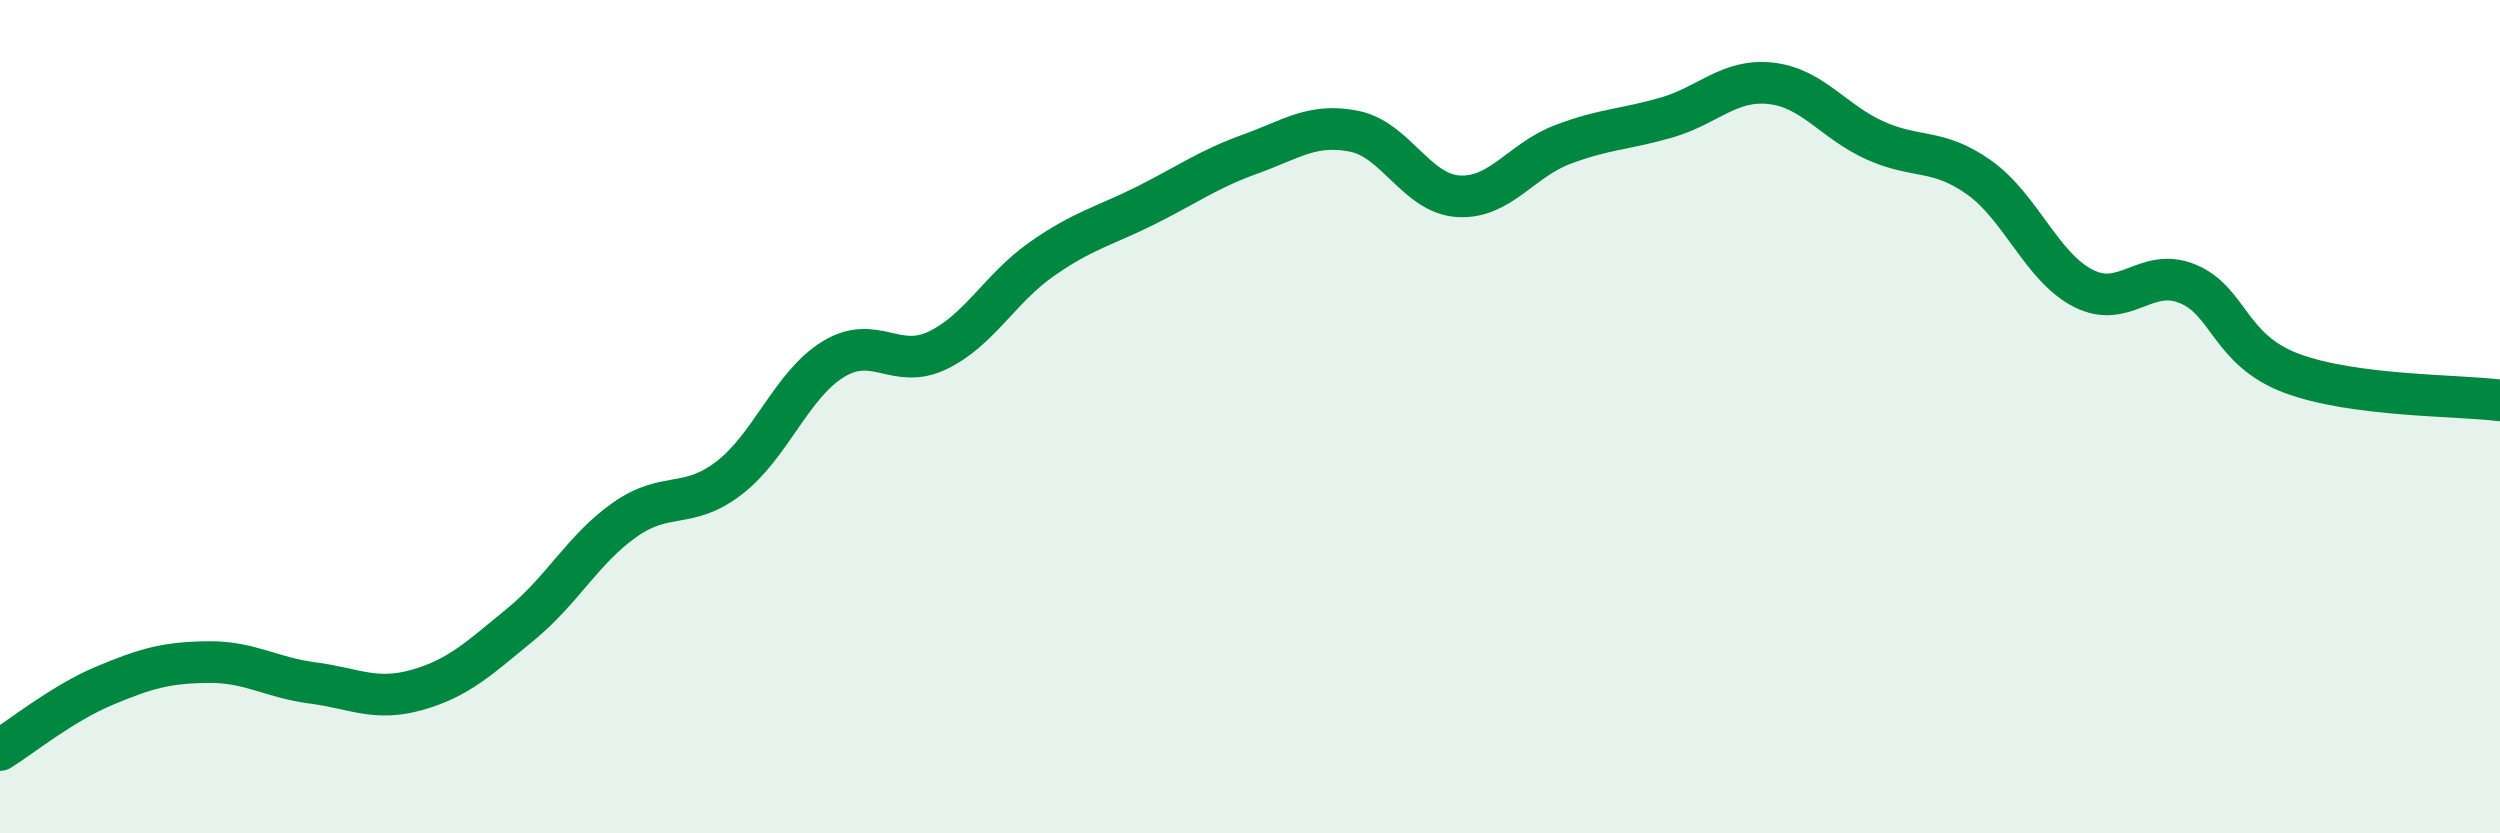
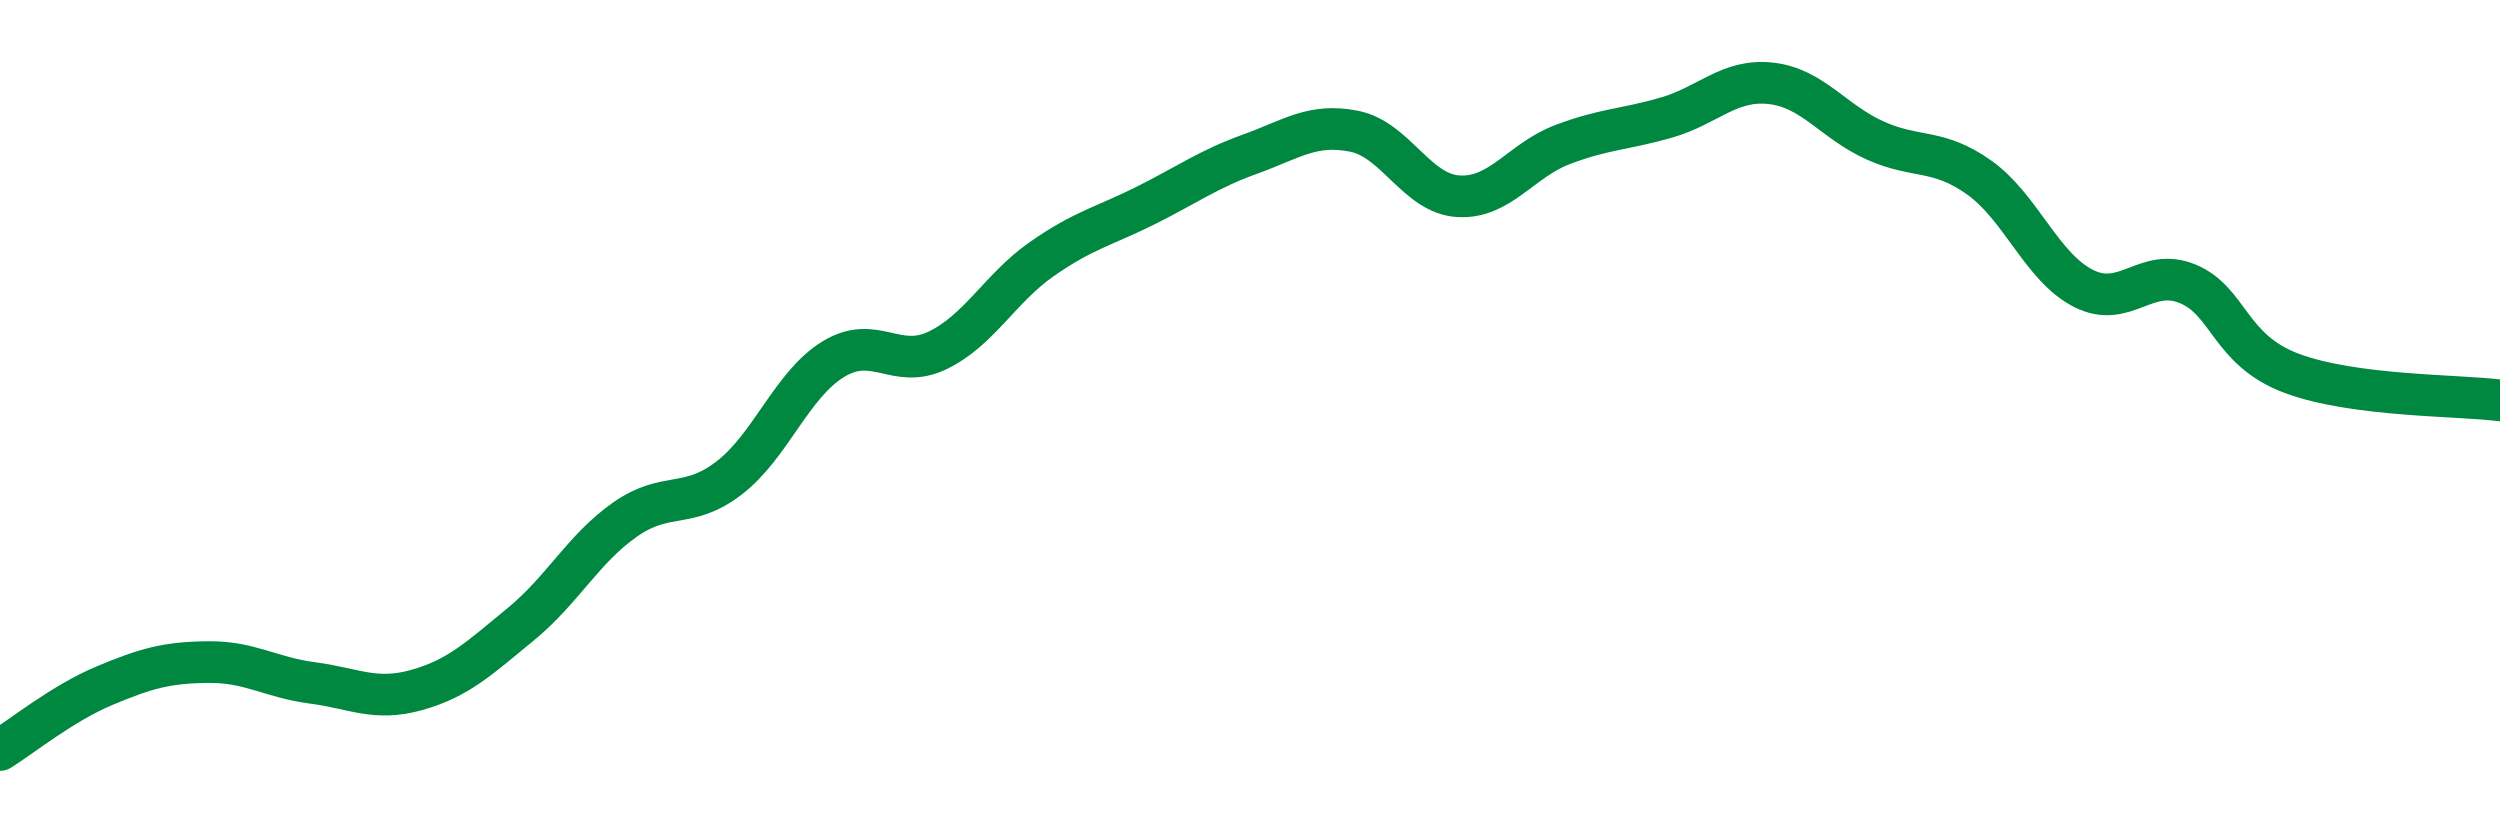
<svg xmlns="http://www.w3.org/2000/svg" width="60" height="20" viewBox="0 0 60 20">
-   <path d="M 0,18 C 0.5,17.69 1.5,16.88 2.5,16.46 C 3.5,16.04 4,15.9 5,15.89 C 6,15.88 6.5,16.26 7.5,16.39 C 8.5,16.52 9,16.84 10,16.56 C 11,16.28 11.5,15.8 12.5,14.98 C 13.5,14.16 14,13.17 15,12.47 C 16,11.77 16.5,12.24 17.5,11.47 C 18.5,10.7 19,9.23 20,8.62 C 21,8.01 21.5,8.89 22.5,8.41 C 23.5,7.93 24,6.92 25,6.22 C 26,5.52 26.5,5.43 27.5,4.93 C 28.5,4.43 29,4.06 30,3.7 C 31,3.34 31.5,2.95 32.5,3.15 C 33.5,3.35 34,4.65 35,4.71 C 36,4.77 36.5,3.85 37.5,3.47 C 38.5,3.09 39,3.11 40,2.82 C 41,2.53 41.5,1.89 42.5,2 C 43.5,2.11 44,2.92 45,3.37 C 46,3.82 46.5,3.55 47.5,4.26 C 48.5,4.97 49,6.41 50,6.92 C 51,7.43 51.5,6.4 52.5,6.81 C 53.5,7.22 53.5,8.4 55,8.96 C 56.5,9.52 59,9.48 60,9.61L60 20L0 20Z" fill="#008740" opacity="0.1" stroke-linecap="round" stroke-linejoin="round" />
  <path d="M 0,18 C 0.5,17.69 1.5,16.88 2.5,16.46 C 3.5,16.04 4,15.9 5,15.89 C 6,15.88 6.5,16.26 7.5,16.39 C 8.5,16.52 9,16.84 10,16.56 C 11,16.28 11.5,15.8 12.5,14.98 C 13.5,14.16 14,13.17 15,12.47 C 16,11.77 16.5,12.24 17.5,11.47 C 18.5,10.7 19,9.23 20,8.62 C 21,8.01 21.5,8.89 22.5,8.41 C 23.5,7.93 24,6.92 25,6.22 C 26,5.52 26.5,5.43 27.5,4.93 C 28.5,4.43 29,4.06 30,3.7 C 31,3.34 31.5,2.95 32.5,3.15 C 33.5,3.35 34,4.65 35,4.71 C 36,4.77 36.5,3.85 37.5,3.47 C 38.5,3.09 39,3.11 40,2.82 C 41,2.53 41.5,1.89 42.5,2 C 43.5,2.11 44,2.92 45,3.37 C 46,3.82 46.5,3.55 47.5,4.26 C 48.5,4.97 49,6.41 50,6.92 C 51,7.43 51.5,6.4 52.5,6.81 C 53.5,7.22 53.5,8.4 55,8.96 C 56.5,9.52 59,9.48 60,9.61" stroke="#008740" stroke-width="1" fill="none" stroke-linecap="round" stroke-linejoin="round" />
</svg>